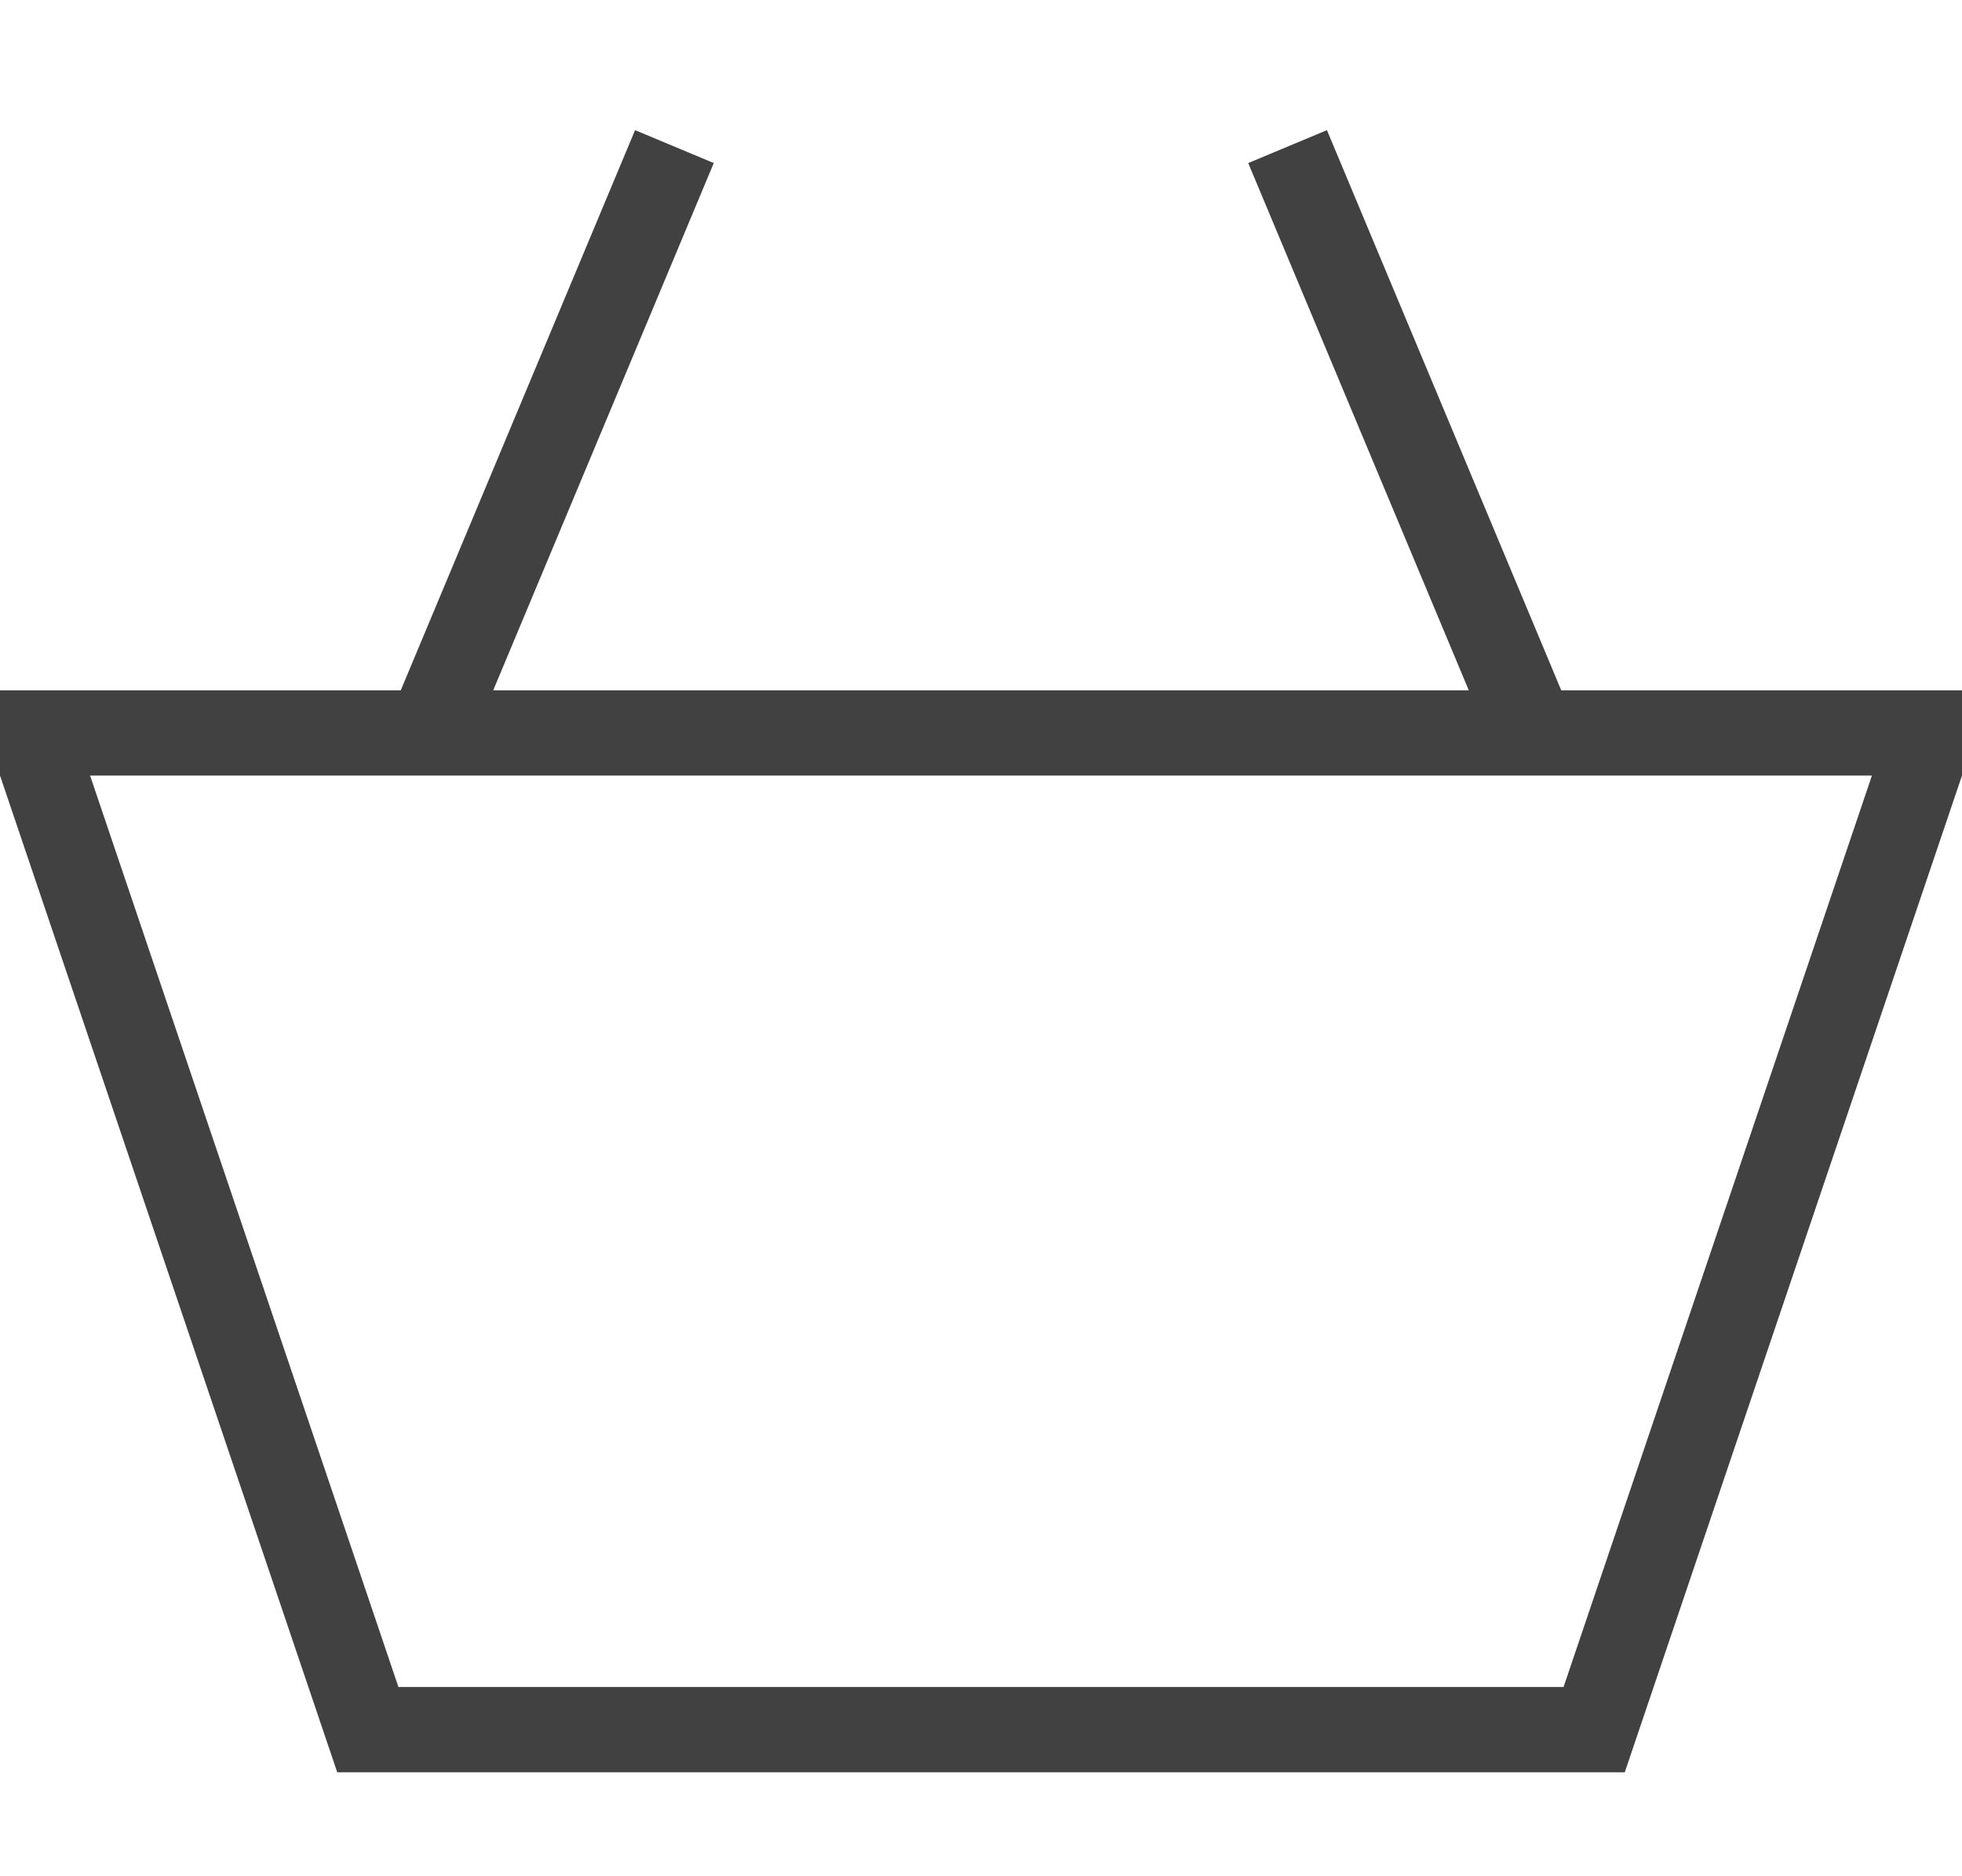
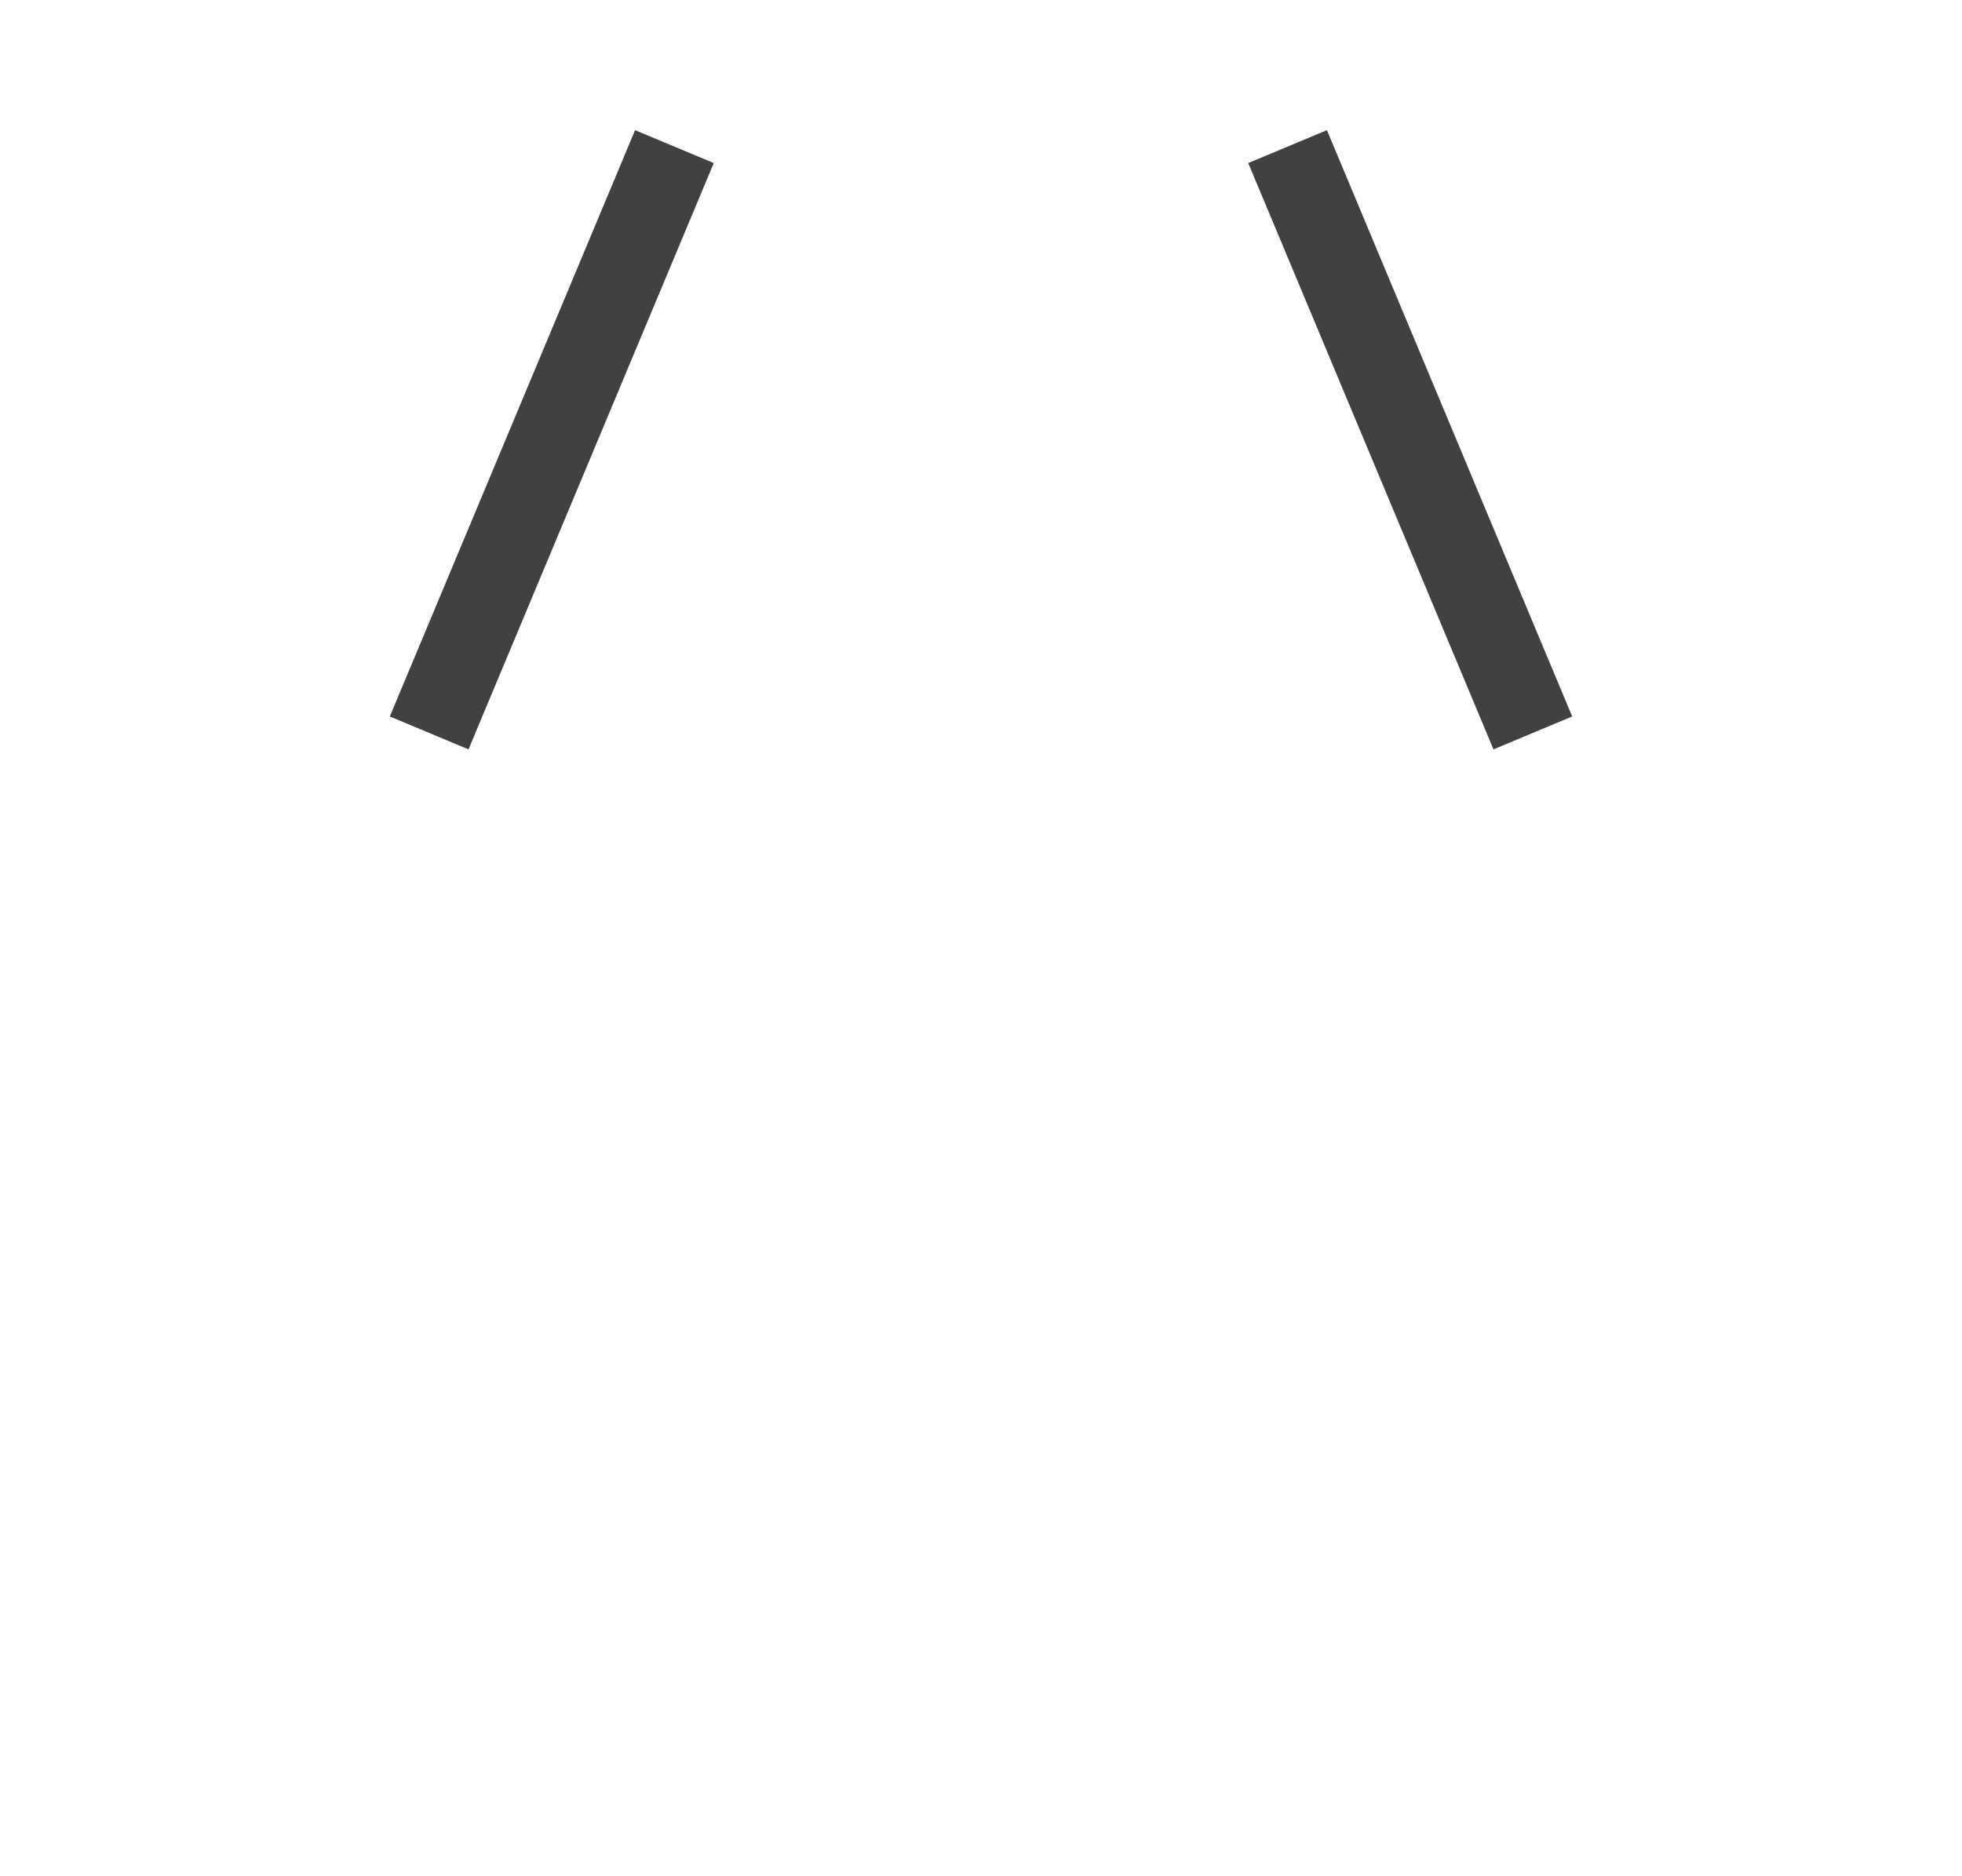
<svg xmlns="http://www.w3.org/2000/svg" width="23" height="22" viewBox="0 0 23 22" fill="none">
  <g clip-path="url(#clip0_19_19)">
-     <path d="M0.359 8.594L4.312 20.281H18.688L22.641 8.594H0.359Z" stroke="#414141" stroke-miterlimit="10" />
    <path d="M5.031 8.594L7.906 1.719" stroke="#414141" stroke-miterlimit="10" />
    <path d="M17.969 8.594L15.094 1.719" stroke="#414141" stroke-miterlimit="10" />
  </g>
  <defs>
    <clipPath id="clip0_19_19">
      <rect width="23" height="22" fill="white" />
    </clipPath>
  </defs>
</svg>